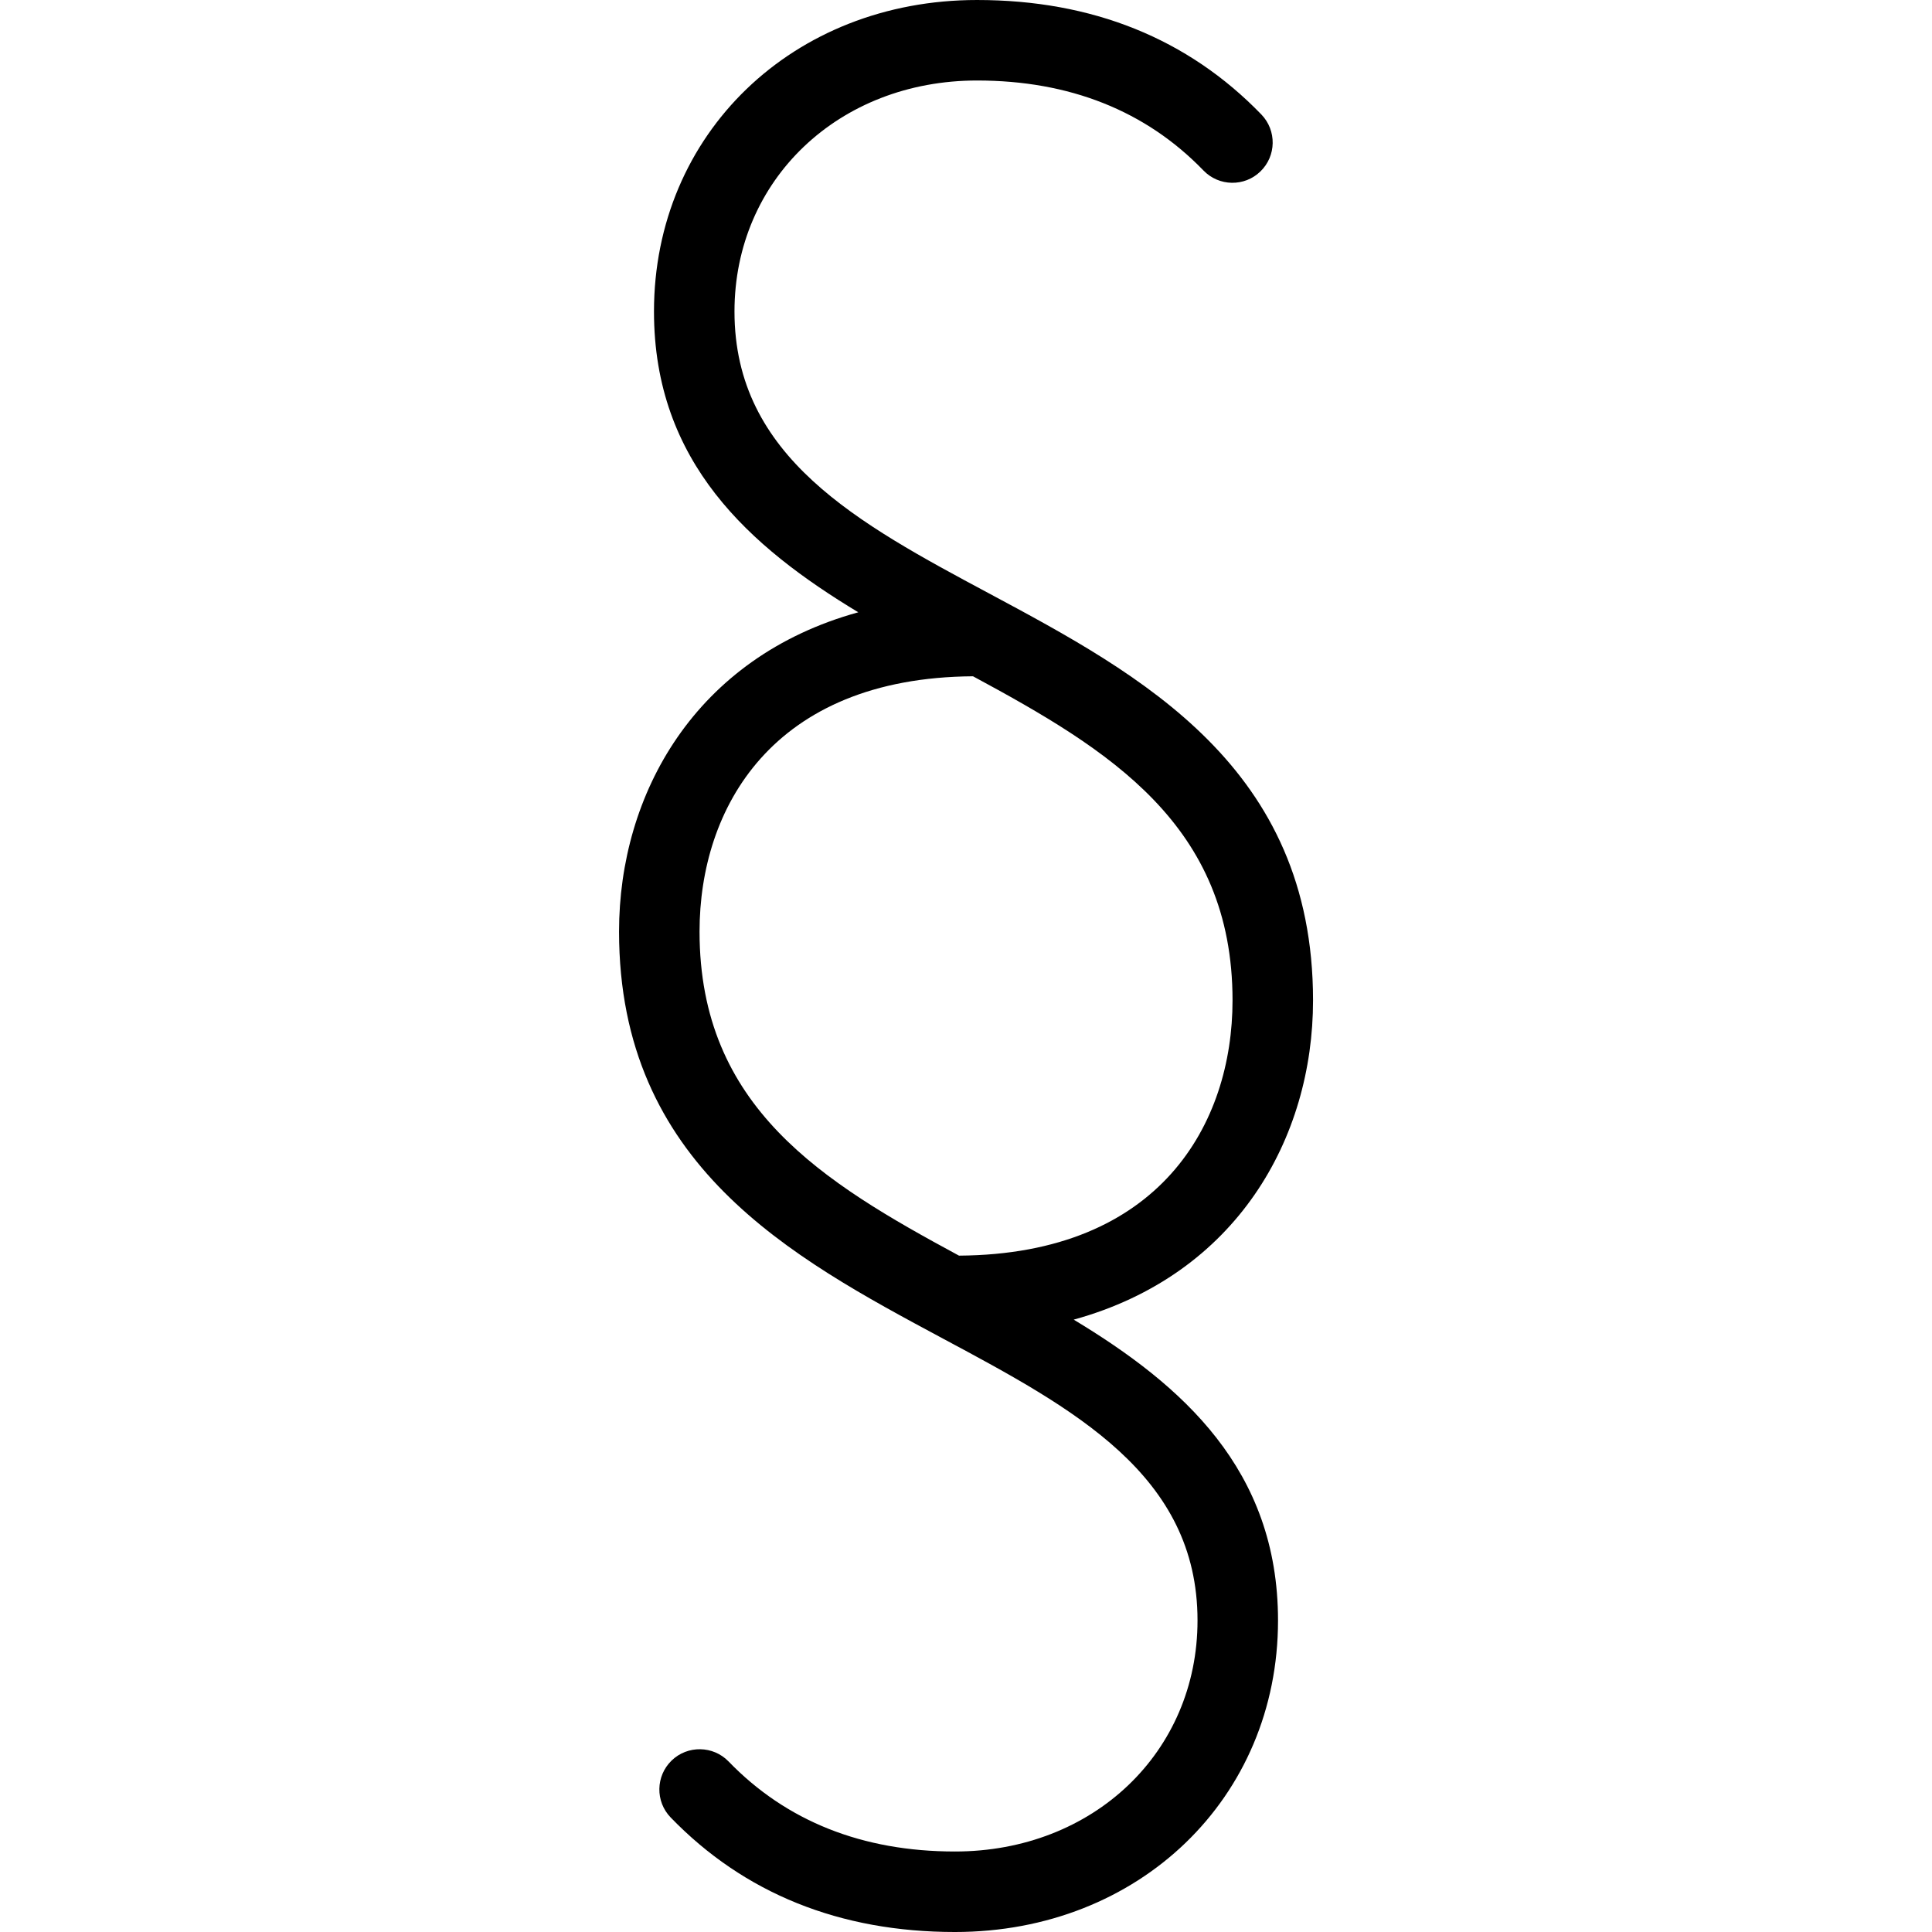
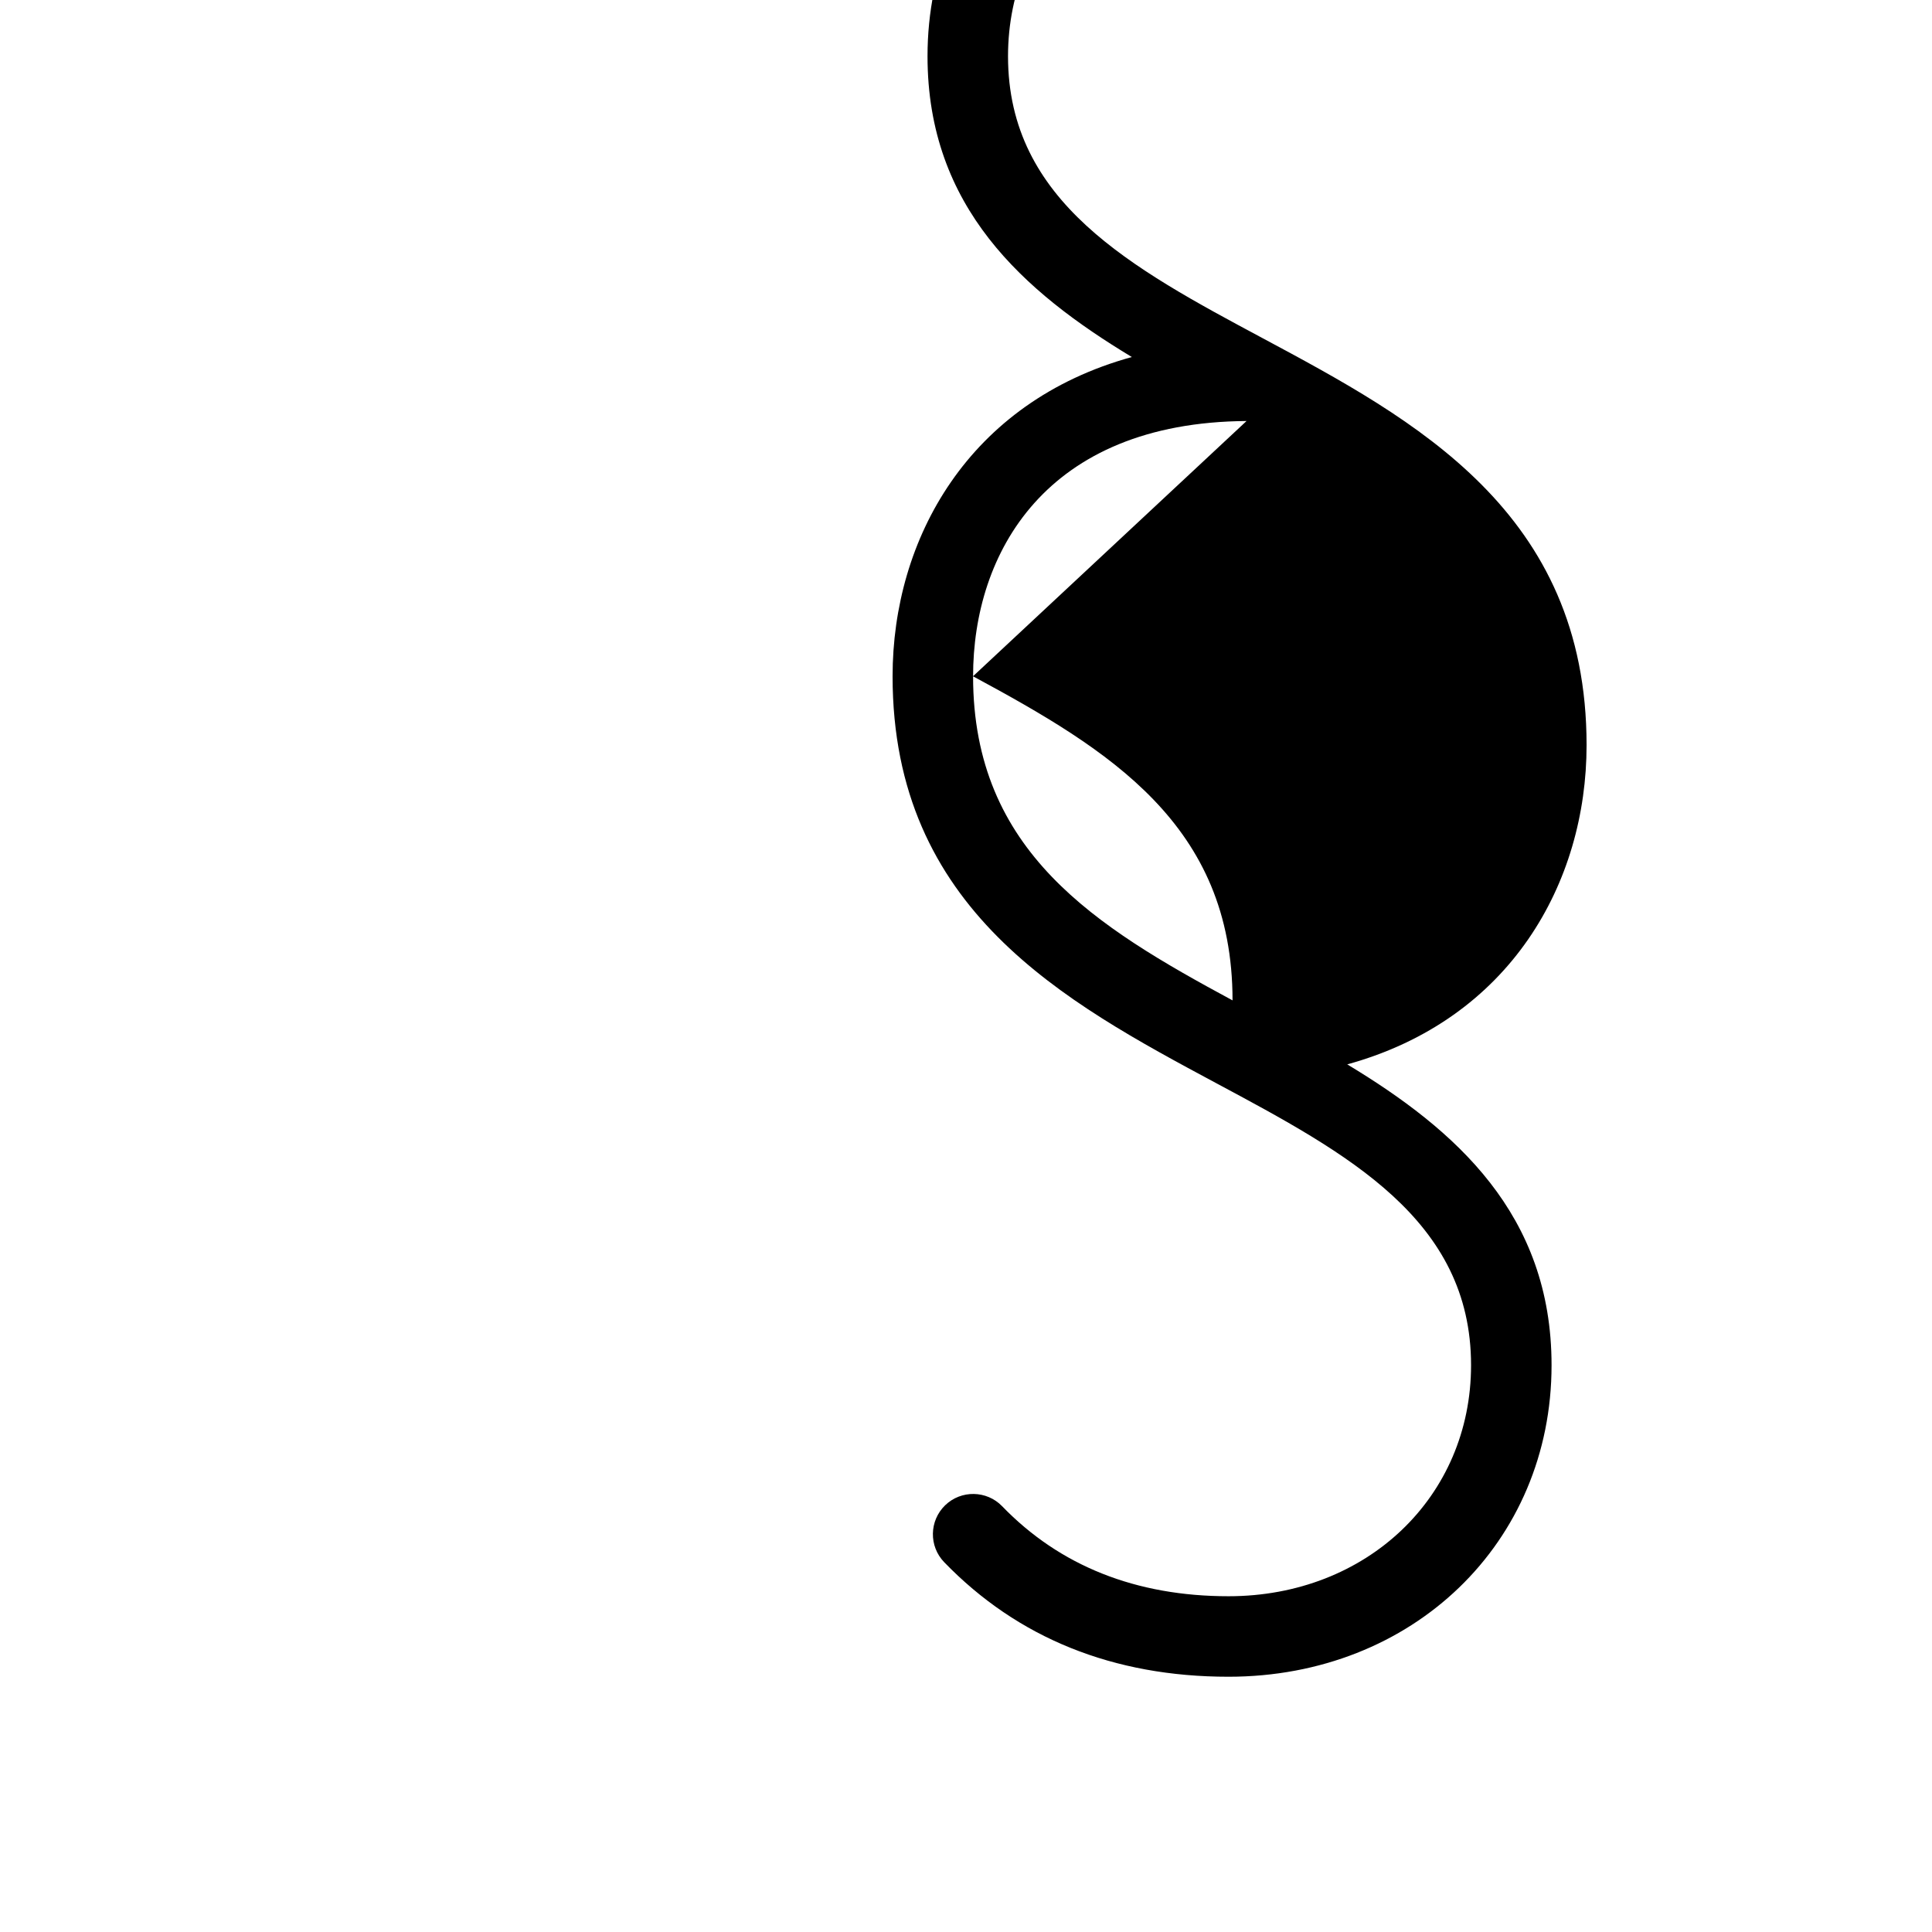
<svg xmlns="http://www.w3.org/2000/svg" viewBox="0 0 24 24">
-   <path d="M12.087,8.401c1.692,0.913 3.224,1.843 3.224,4.026c0,1.527 -0.897,3.155 -3.398,3.171c-1.692,-0.913 -3.223,-1.843 -3.223,-4.026c0,-1.526 0.896,-3.154 3.397,-3.171m-4.397,3.171c0,2.899 2.136,4.044 4.023,5.056c1.627,0.871 3.163,1.693 3.163,3.502c0,1.636 -1.295,2.87 -3.013,2.87c-1.149,0 -2.095,-0.376 -2.813,-1.119c-0.191,-0.197 -0.509,-0.203 -0.707,-0.011c-0.198,0.192 -0.204,0.508 -0.012,0.707c0.913,0.944 2.102,1.423 3.532,1.423c2.288,0 4.013,-1.664 4.013,-3.87c0,-1.876 -1.192,-2.925 -2.538,-3.737c2.028,-0.559 2.973,-2.259 2.973,-3.966c0,-2.899 -2.137,-4.044 -4.024,-5.055c-1.627,-0.871 -3.163,-1.694 -3.163,-3.502c0,-1.636 1.295,-2.87 3.013,-2.87c1.149,0 2.096,0.376 2.813,1.118c0.192,0.199 0.51,0.204 0.707,0.012c0.199,-0.192 0.204,-0.509 0.012,-0.708c-0.913,-0.944 -2.102,-1.422 -3.532,-1.422c-2.288,0 -4.013,1.663 -4.013,3.87c0,1.875 1.192,2.924 2.538,3.736c-2.028,0.559 -2.972,2.259 -2.972,3.966" />
-   <rect x="0.0" y="0.0" width="24.0" height="24.0" style="fill:none;" />
+   <path d="M12.087,8.401c1.692,0.913 3.224,1.843 3.224,4.026c-1.692,-0.913 -3.223,-1.843 -3.223,-4.026c0,-1.526 0.896,-3.154 3.397,-3.171m-4.397,3.171c0,2.899 2.136,4.044 4.023,5.056c1.627,0.871 3.163,1.693 3.163,3.502c0,1.636 -1.295,2.87 -3.013,2.87c-1.149,0 -2.095,-0.376 -2.813,-1.119c-0.191,-0.197 -0.509,-0.203 -0.707,-0.011c-0.198,0.192 -0.204,0.508 -0.012,0.707c0.913,0.944 2.102,1.423 3.532,1.423c2.288,0 4.013,-1.664 4.013,-3.87c0,-1.876 -1.192,-2.925 -2.538,-3.737c2.028,-0.559 2.973,-2.259 2.973,-3.966c0,-2.899 -2.137,-4.044 -4.024,-5.055c-1.627,-0.871 -3.163,-1.694 -3.163,-3.502c0,-1.636 1.295,-2.87 3.013,-2.87c1.149,0 2.096,0.376 2.813,1.118c0.192,0.199 0.51,0.204 0.707,0.012c0.199,-0.192 0.204,-0.509 0.012,-0.708c-0.913,-0.944 -2.102,-1.422 -3.532,-1.422c-2.288,0 -4.013,1.663 -4.013,3.87c0,1.875 1.192,2.924 2.538,3.736c-2.028,0.559 -2.972,2.259 -2.972,3.966" />
</svg>